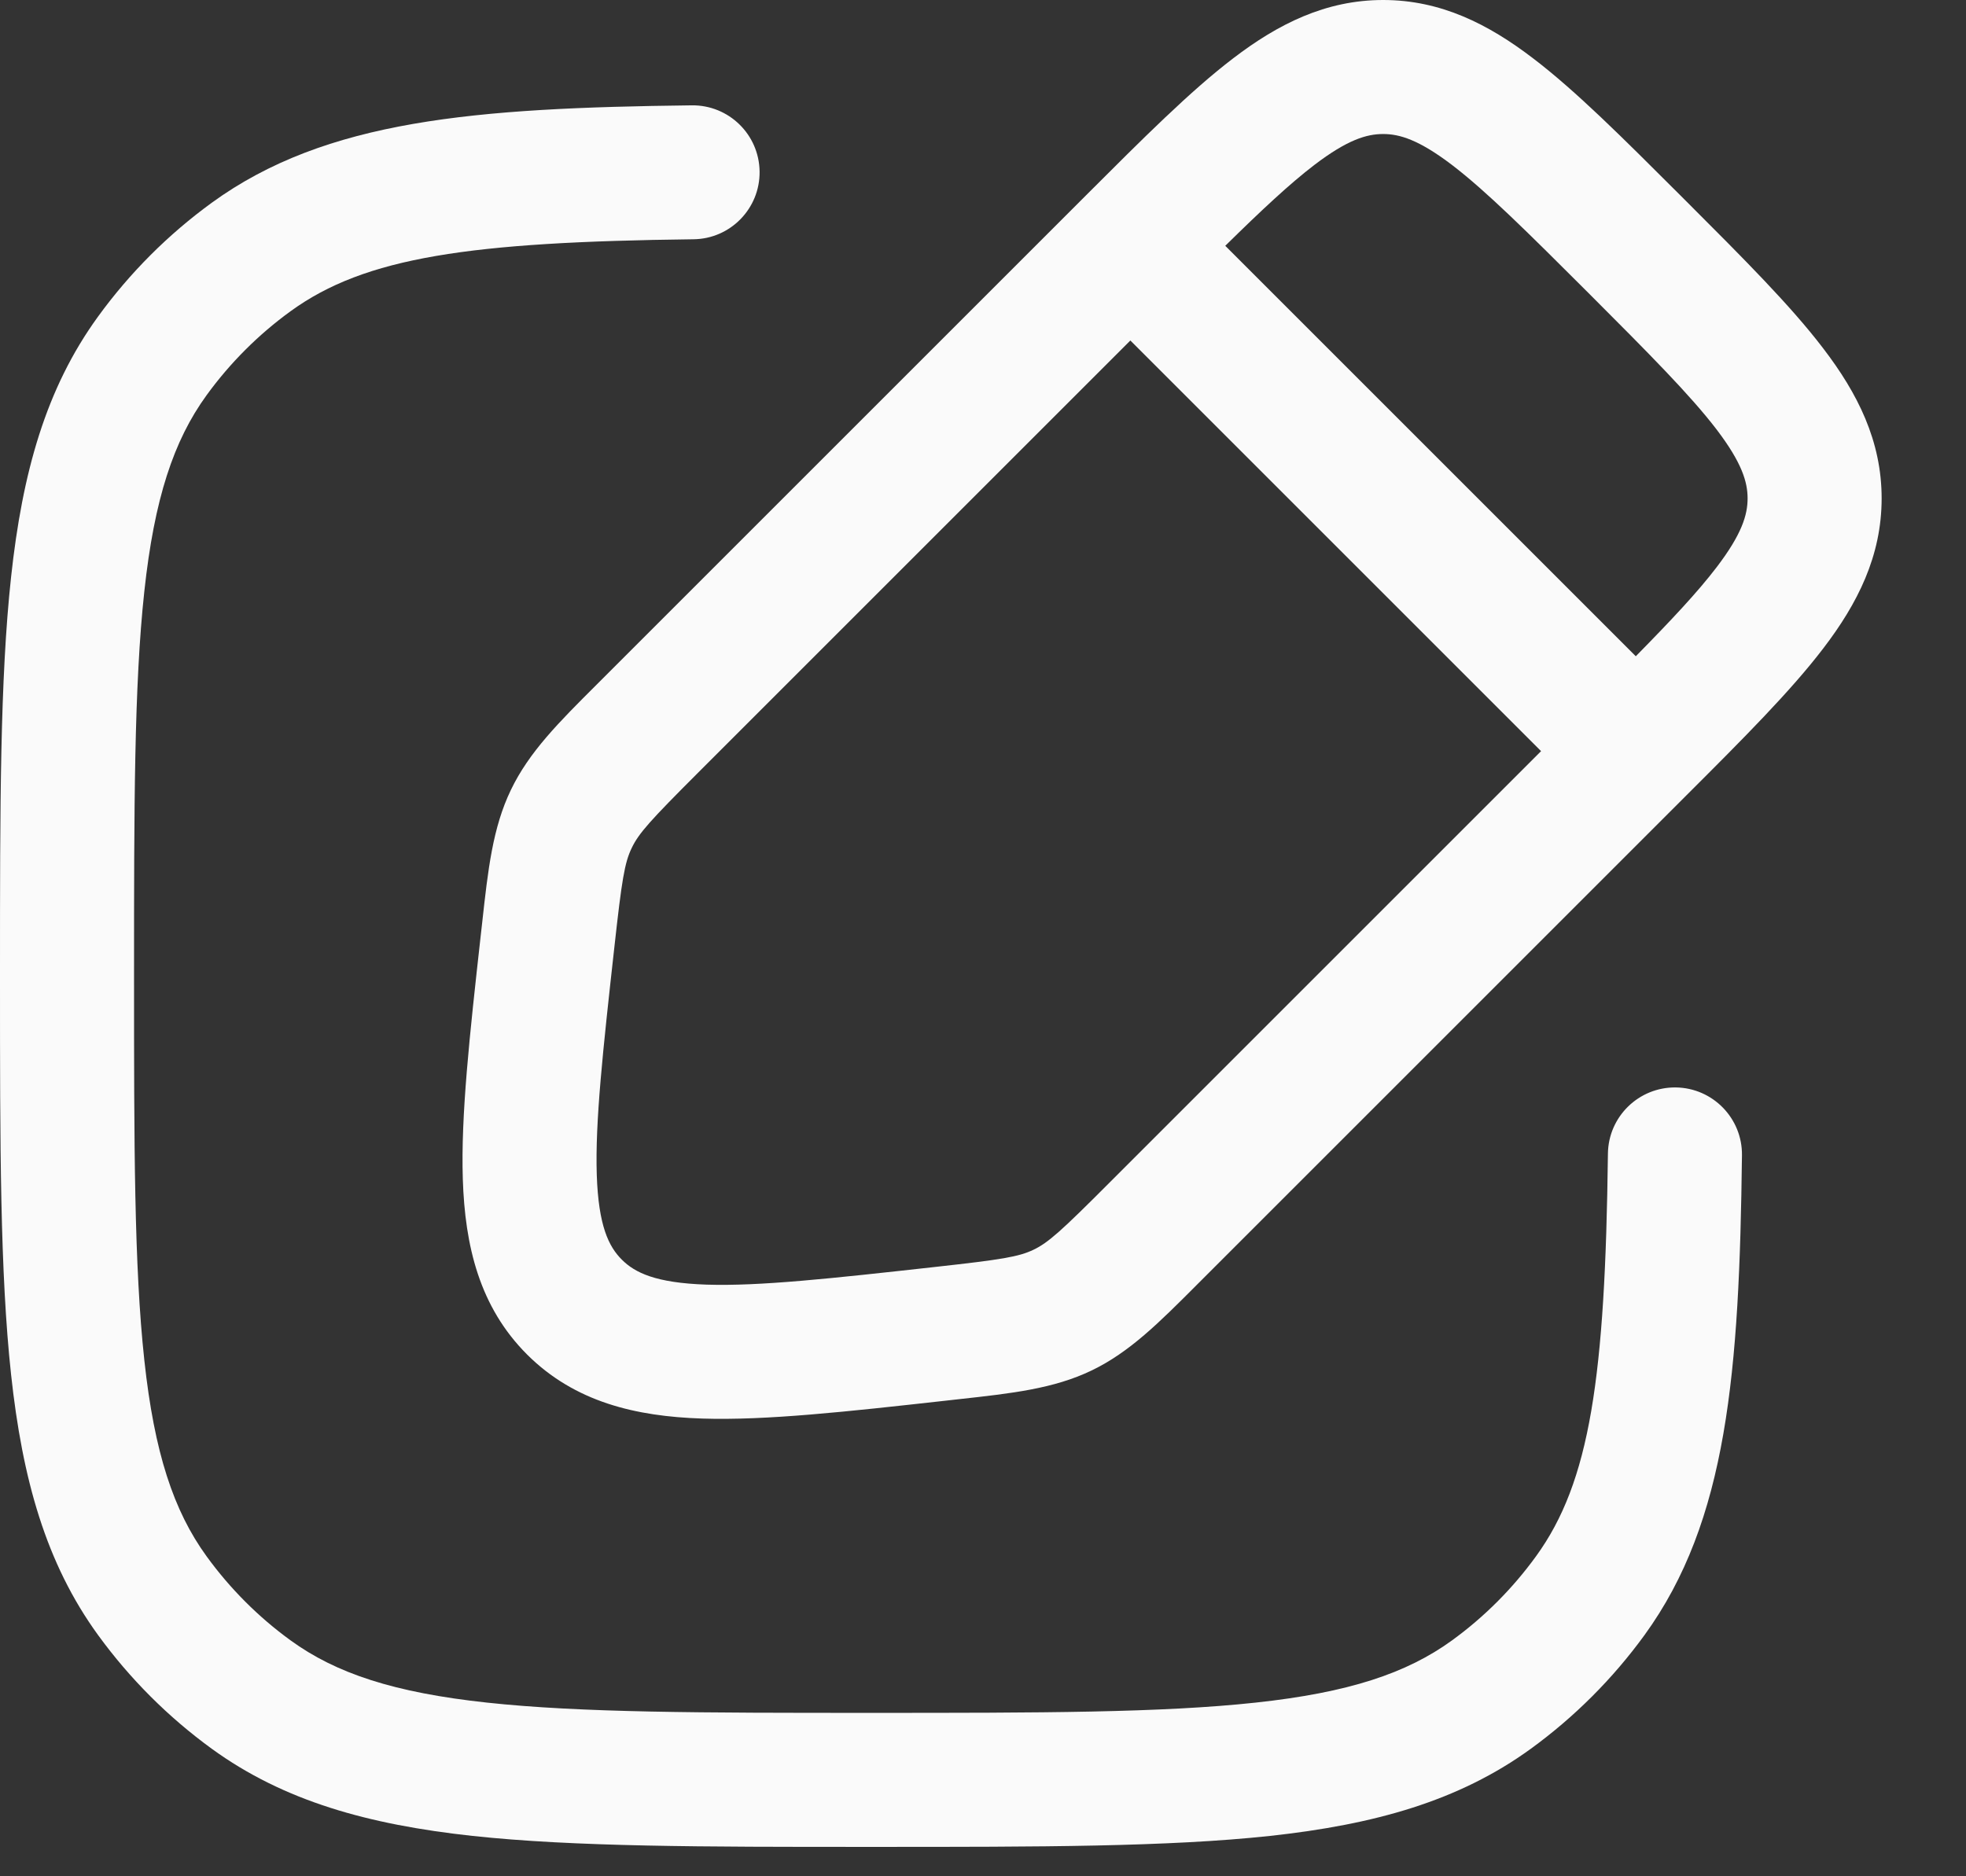
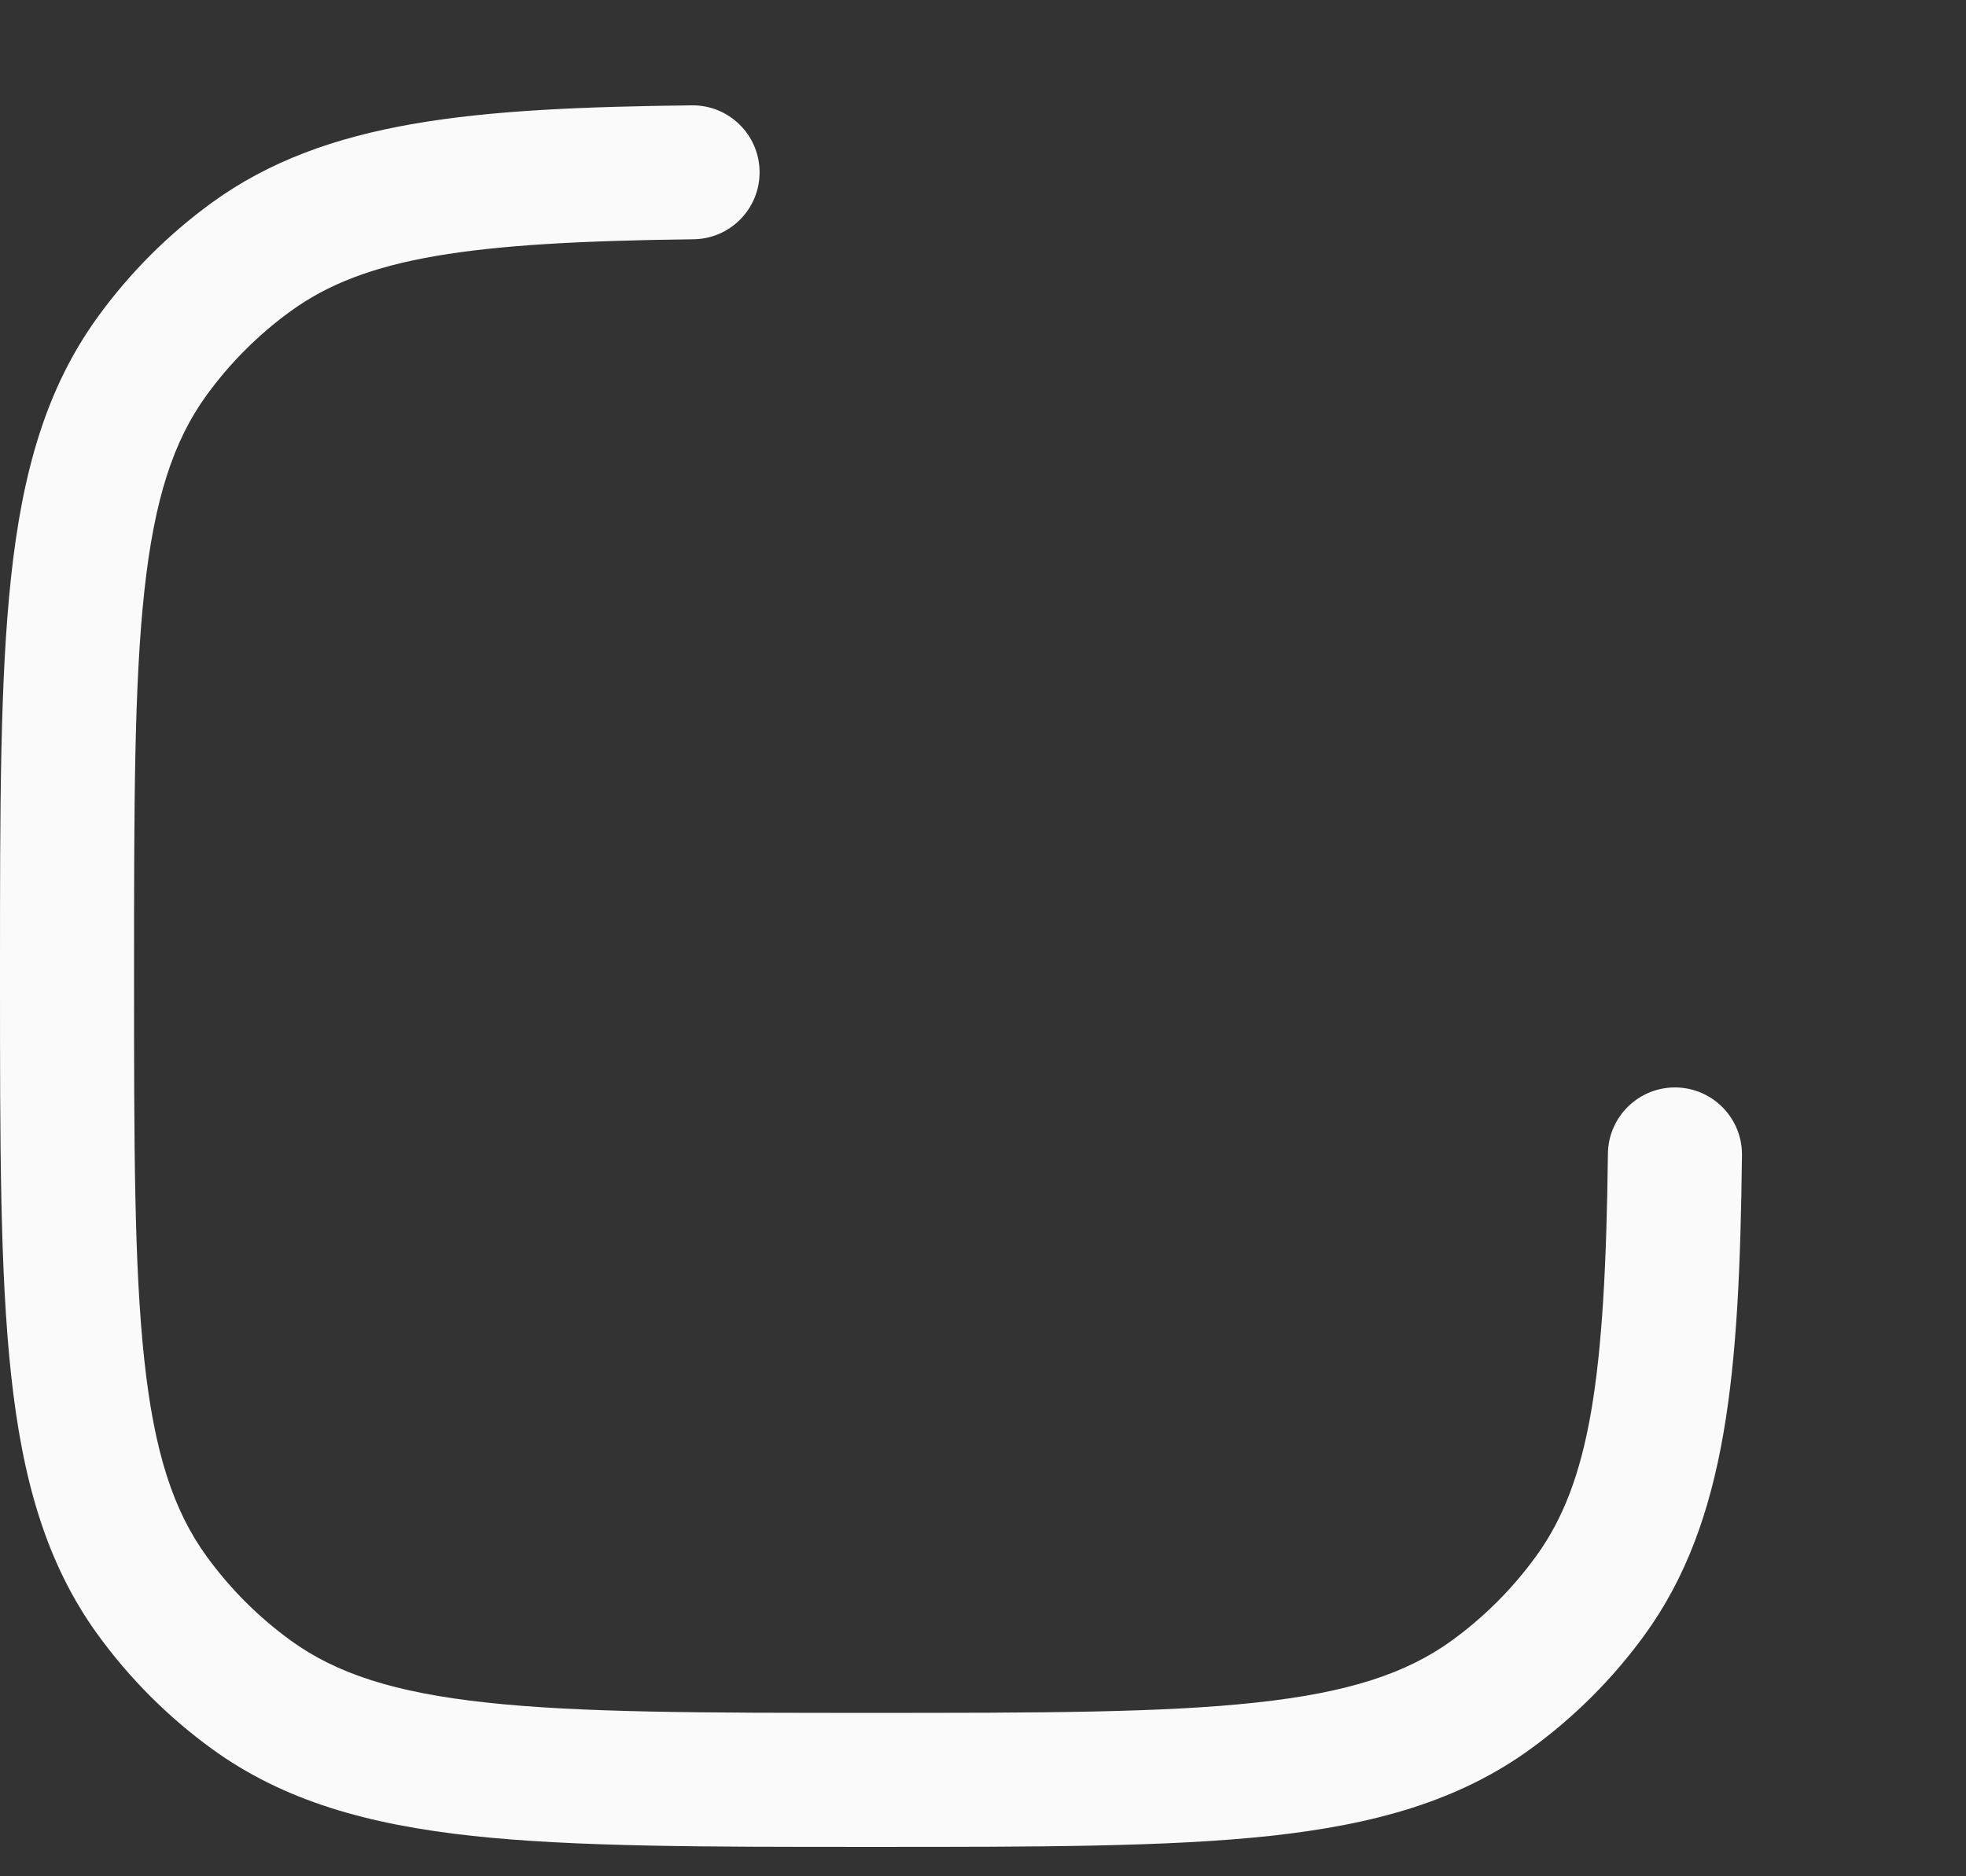
<svg xmlns="http://www.w3.org/2000/svg" width="22" height="21" viewBox="0 0 22 21" fill="none">
  <rect x="0" y="0" width="22" height="21" fill="#333333" stroke="none" />
-   <path fill-rule="evenodd" clip-rule="evenodd" d="M15.478 0C14.834 0 14.301 0.269 13.798 0.654C13.321 1.018 12.791 1.548 12.156 2.183L6.675 7.664C6.254 8.084 5.921 8.416 5.717 8.841C5.513 9.265 5.461 9.733 5.396 10.324L5.378 10.484C5.256 11.581 5.156 12.485 5.179 13.198C5.203 13.943 5.364 14.625 5.897 15.159C6.431 15.692 7.113 15.853 7.858 15.877C8.571 15.9 9.475 15.8 10.572 15.678L10.732 15.66C11.323 15.595 11.791 15.543 12.215 15.339C12.64 15.135 12.972 14.802 13.392 14.381L18.873 8.9C19.509 8.265 20.038 7.735 20.402 7.258C20.787 6.755 21.056 6.223 21.056 5.578C21.056 4.934 20.787 4.402 20.402 3.899C20.038 3.421 19.509 2.892 18.873 2.256L18.8 2.183C18.164 1.548 17.635 1.018 17.157 0.654C16.654 0.269 16.122 0 15.478 0ZM18.305 7.345L13.711 2.751C14.117 2.352 14.431 2.058 14.708 1.846C15.078 1.564 15.293 1.5 15.478 1.5C15.662 1.5 15.877 1.564 16.248 1.846C16.635 2.142 17.094 2.599 17.776 3.28C18.457 3.962 18.914 4.421 19.21 4.808C19.492 5.179 19.556 5.394 19.556 5.578C19.556 5.763 19.492 5.978 19.21 6.348C18.998 6.626 18.704 6.939 18.305 7.345ZM12.649 3.811L17.245 8.407L12.404 13.248C11.877 13.776 11.731 13.908 11.566 13.987C11.4 14.067 11.206 14.098 10.465 14.18C9.295 14.31 8.498 14.397 7.907 14.378C7.335 14.359 7.104 14.244 6.958 14.098C6.812 13.952 6.697 13.721 6.678 13.149C6.659 12.558 6.746 11.761 6.876 10.591C6.958 9.85 6.989 9.656 7.069 9.491C7.148 9.325 7.28 9.18 7.808 8.652L12.649 3.811Z" fill="#FAFAFA" />
  <path d="M7.759 2.678C8.173 2.674 8.505 2.334 8.5 1.92C8.495 1.505 8.155 1.174 7.741 1.179C5.314 1.208 3.649 1.34 2.37 2.269C1.882 2.624 1.453 3.053 1.098 3.542C0.512 4.348 0.25 5.292 0.124 6.458C-1.45286e-05 7.6 -8.0335e-06 9.04 1.32337e-07 10.876V10.967C-8.0335e-06 12.803 -1.45286e-05 14.243 0.124 15.385C0.25 16.55 0.512 17.495 1.098 18.301C1.453 18.789 1.882 19.218 2.37 19.573C3.177 20.159 4.121 20.421 5.286 20.548C6.429 20.671 7.868 20.671 9.705 20.671H9.795C11.632 20.671 13.071 20.671 14.213 20.548C15.379 20.421 16.323 20.159 17.13 19.573C17.618 19.218 18.047 18.789 18.402 18.301C19.331 17.022 19.464 15.357 19.493 12.93C19.498 12.516 19.166 12.176 18.752 12.171C18.338 12.166 17.998 12.498 17.993 12.912C17.963 15.413 17.794 16.585 17.188 17.419C16.926 17.78 16.609 18.098 16.248 18.36C15.74 18.729 15.09 18.944 14.052 19.056C13 19.17 11.642 19.171 9.75 19.171C7.858 19.171 6.5 19.17 5.448 19.056C4.41 18.944 3.76 18.729 3.252 18.36C2.891 18.098 2.574 17.78 2.312 17.419C1.943 16.911 1.727 16.261 1.615 15.223C1.501 14.171 1.5 12.813 1.5 10.921C1.5 9.03 1.501 7.671 1.615 6.619C1.727 5.581 1.943 4.931 2.312 4.423C2.574 4.062 2.891 3.745 3.252 3.483C4.086 2.877 5.258 2.708 7.759 2.678Z" fill="#FAFAFA" />
</svg>